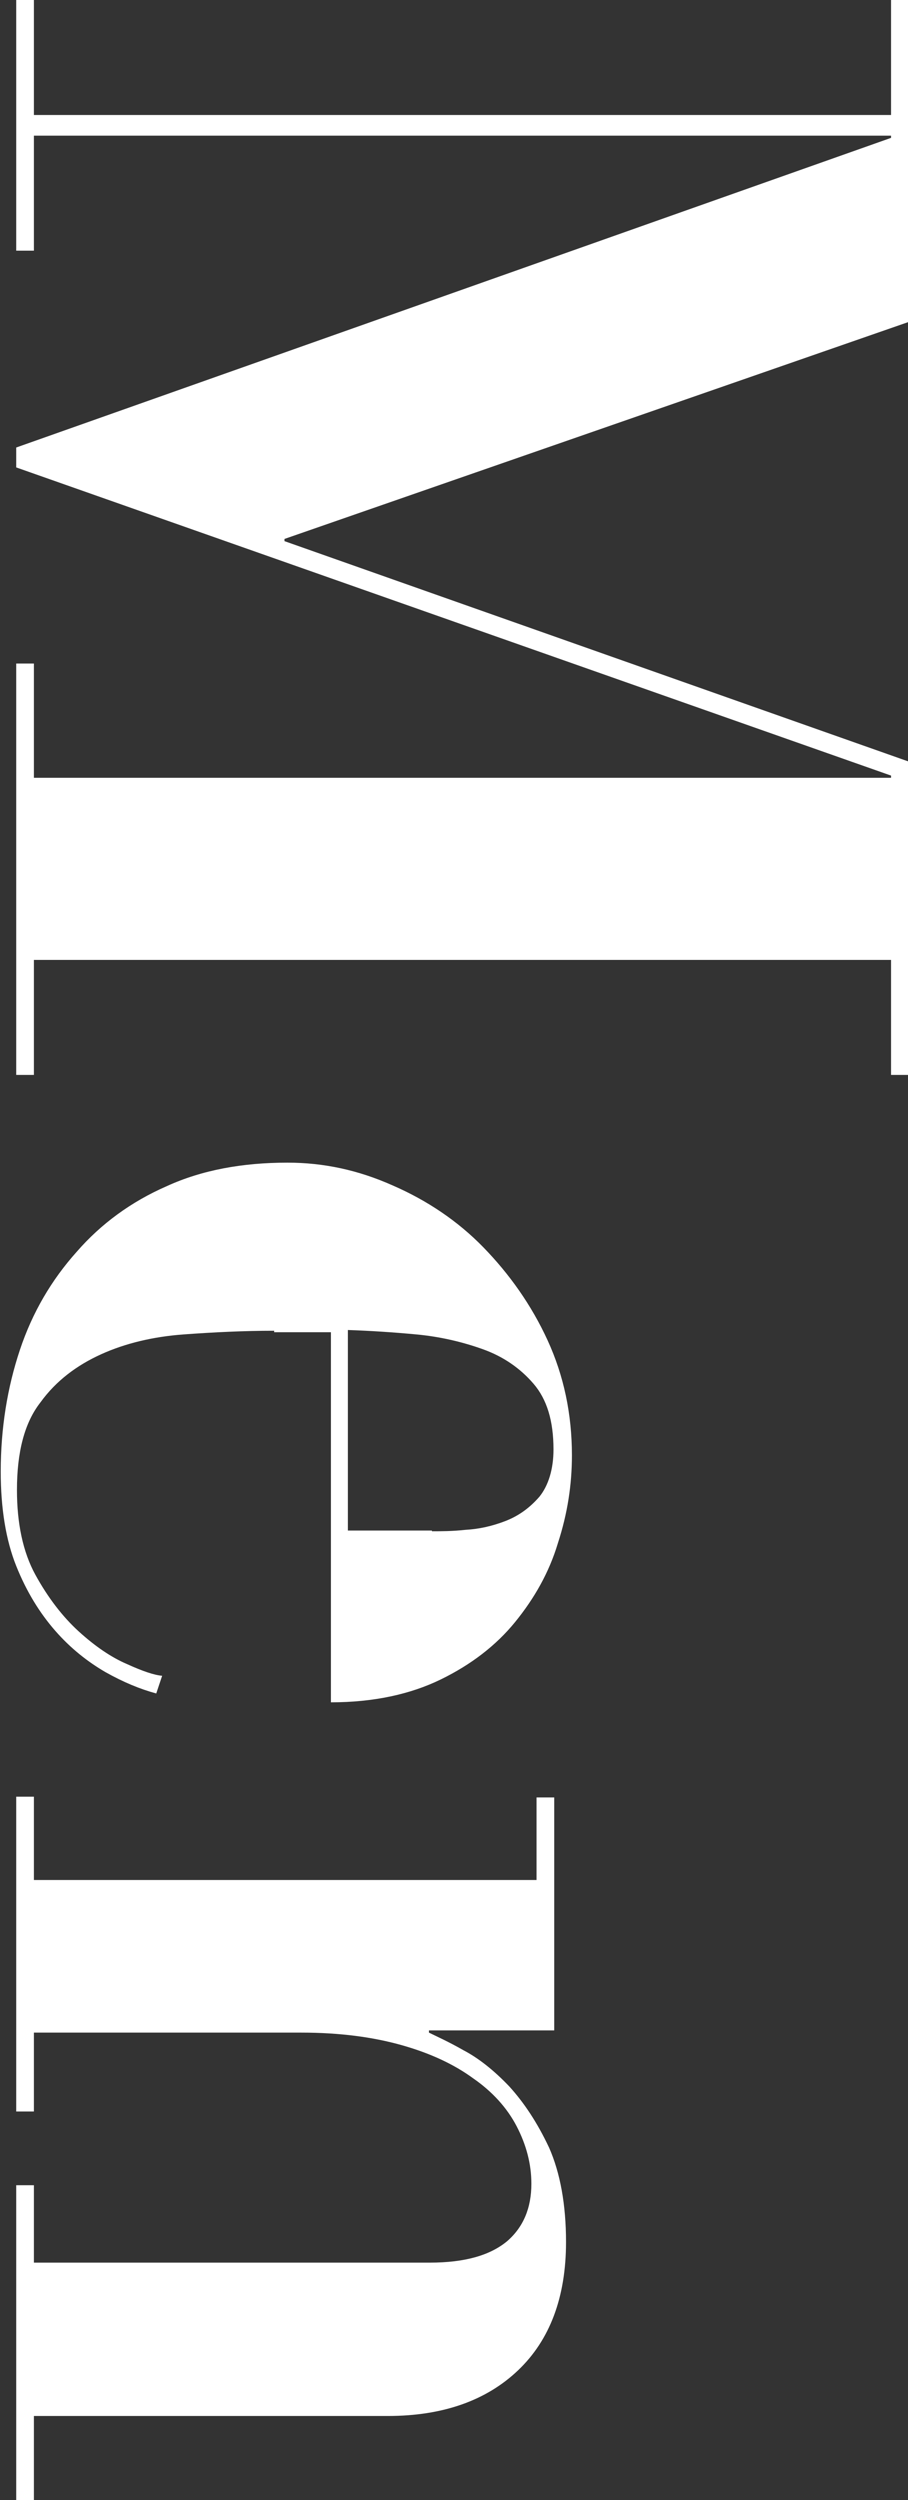
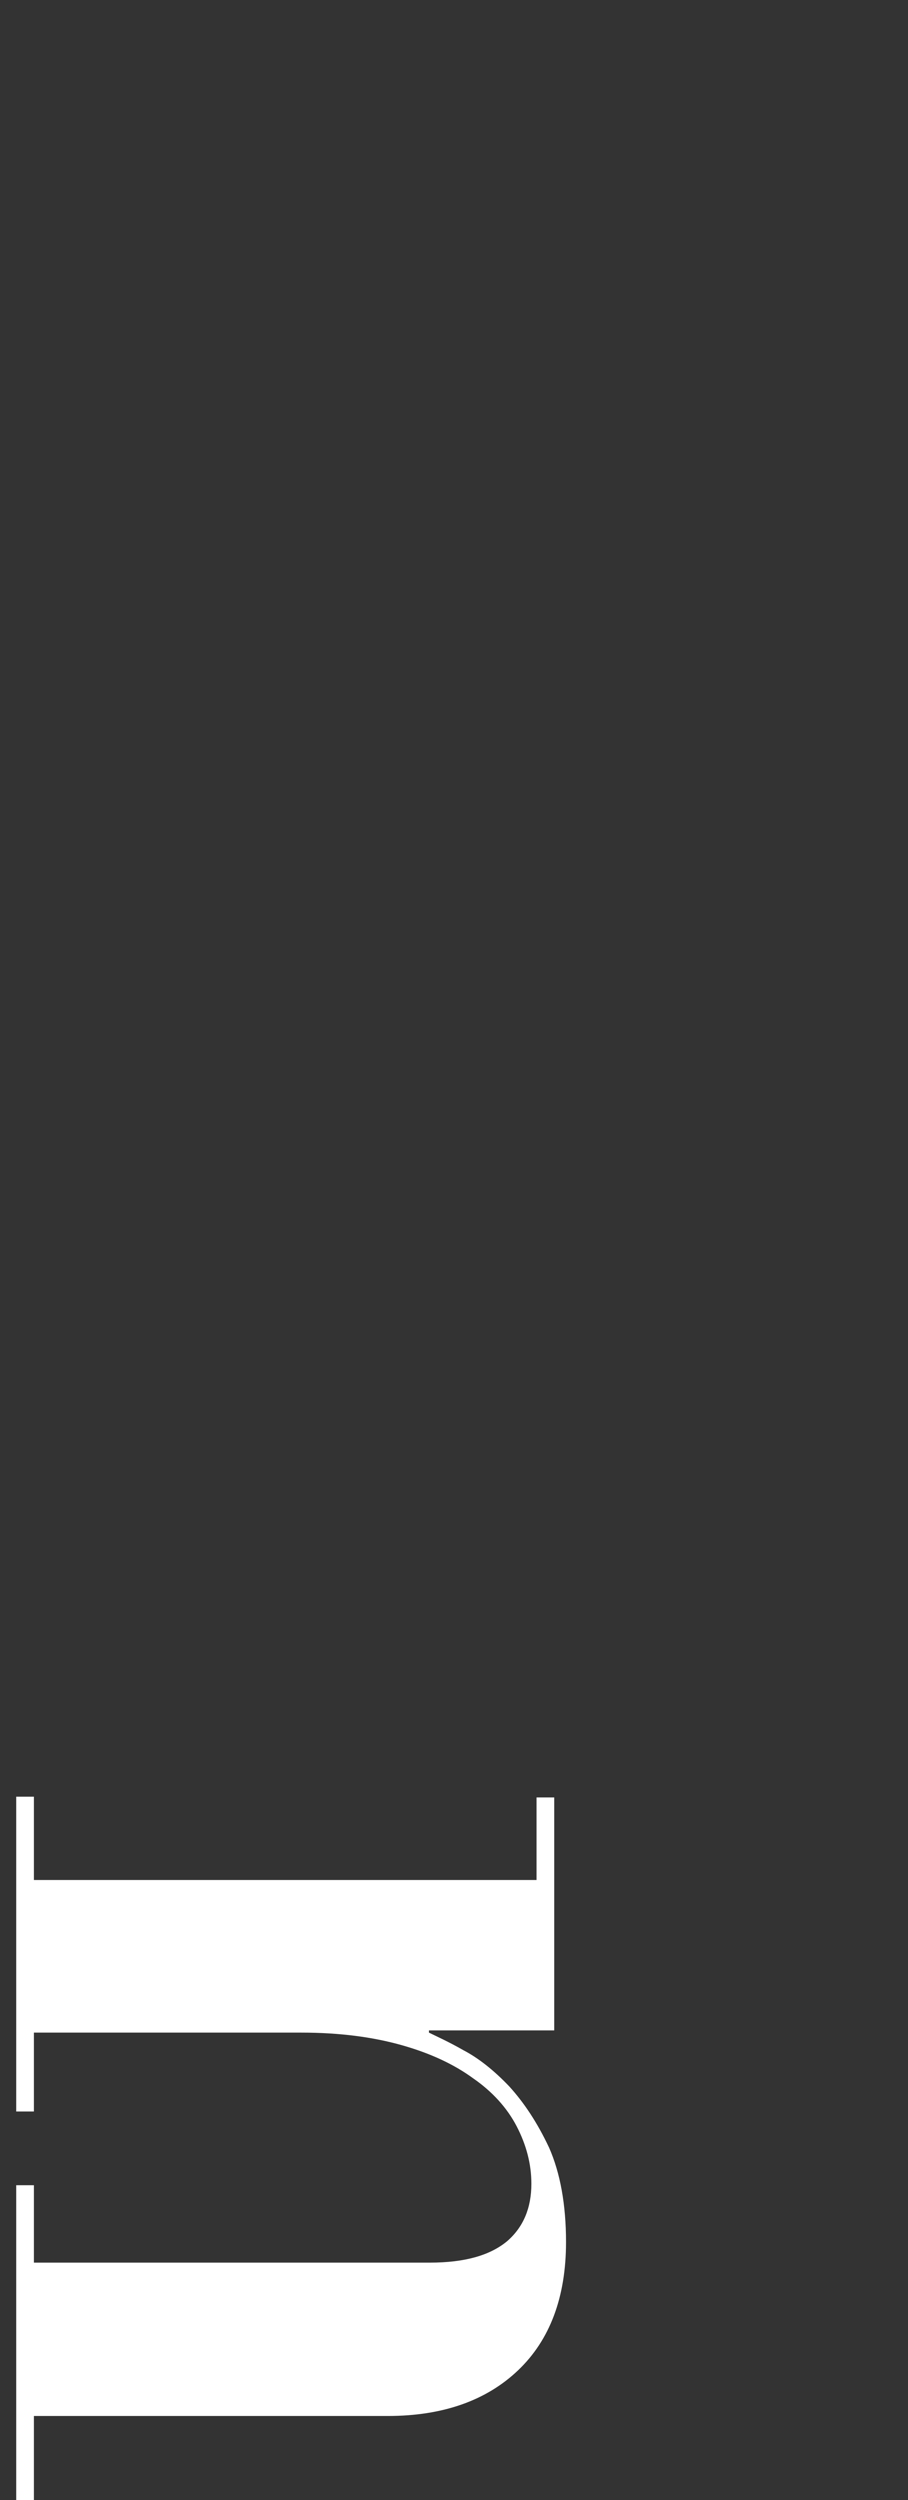
<svg xmlns="http://www.w3.org/2000/svg" id="_レイヤー_2" viewBox="0 0 12.32 33.91">
  <rect x="0" y="0" width="12.32" height="33.91" fill="#333333" stroke="none" />
  <defs>
    <style>.cls-1{fill:#fff;}</style>
  </defs>
  <g id="_デザイン">
-     <path class="cls-1" d="M12.32,4.37L3.86,7.31v.03l8.47,2.99v4.25h-.24v-1.56H.46v1.56H.22v-5.58h.24v1.55H12.09v-.03L.22,6.34v-.27L12.09,1.87v-.03H.46v1.56H.22V0h.24V1.56H12.09V0h.24V4.37Z" />
-     <path class="cls-1" d="M3.72,18.05c-.41,0-.82,.02-1.23,.05-.41,.03-.79,.12-1.12,.27-.33,.15-.61,.36-.82,.65-.22,.28-.32,.68-.32,1.19,0,.45,.08,.84,.25,1.15,.17,.31,.37,.57,.59,.77,.22,.2,.44,.35,.65,.44,.22,.1,.37,.15,.48,.16l-.08,.24c-.22-.06-.44-.15-.69-.29-.24-.14-.47-.32-.68-.56-.21-.24-.39-.53-.53-.88-.14-.35-.21-.78-.21-1.28,0-.59,.09-1.14,.26-1.65s.43-.95,.77-1.33c.33-.38,.74-.68,1.22-.89,.48-.22,1.03-.32,1.64-.32,.49,0,.96,.1,1.43,.31,.46,.2,.88,.48,1.23,.84s.65,.78,.87,1.26,.33,1,.33,1.56c0,.4-.06,.79-.19,1.19-.12,.4-.32,.75-.58,1.07-.26,.32-.6,.58-1.01,.78-.41,.2-.91,.31-1.49,.31v-5.02h-.77Zm2.14,2.72c.12,0,.28,0,.46-.02,.18-.01,.36-.05,.54-.12,.18-.07,.33-.18,.46-.33,.12-.15,.19-.37,.19-.64,0-.39-.09-.68-.27-.89-.18-.21-.41-.37-.69-.47-.28-.1-.58-.17-.9-.2s-.63-.05-.93-.06v2.72h1.14Z" />
    <path class="cls-1" d="M.46,25.5H7.28v-1.12h.24v3.16h-1.7v.03c.1,.05,.26,.12,.47,.24,.21,.11,.42,.28,.62,.49,.2,.22,.38,.49,.54,.83,.15,.34,.23,.77,.23,1.28,0,.75-.22,1.33-.65,1.74-.43,.41-1.02,.62-1.77,.62H.46v1.14H.22v-4.27h.24v1.05H5.83c.48,0,.82-.1,1.05-.29,.22-.19,.33-.45,.33-.78,0-.27-.07-.53-.2-.78-.13-.25-.33-.47-.59-.65-.26-.19-.58-.34-.97-.45-.39-.11-.84-.17-1.36-.17H.46v1.07H.22v-4.27h.24v1.12Z" />
  </g>
</svg>